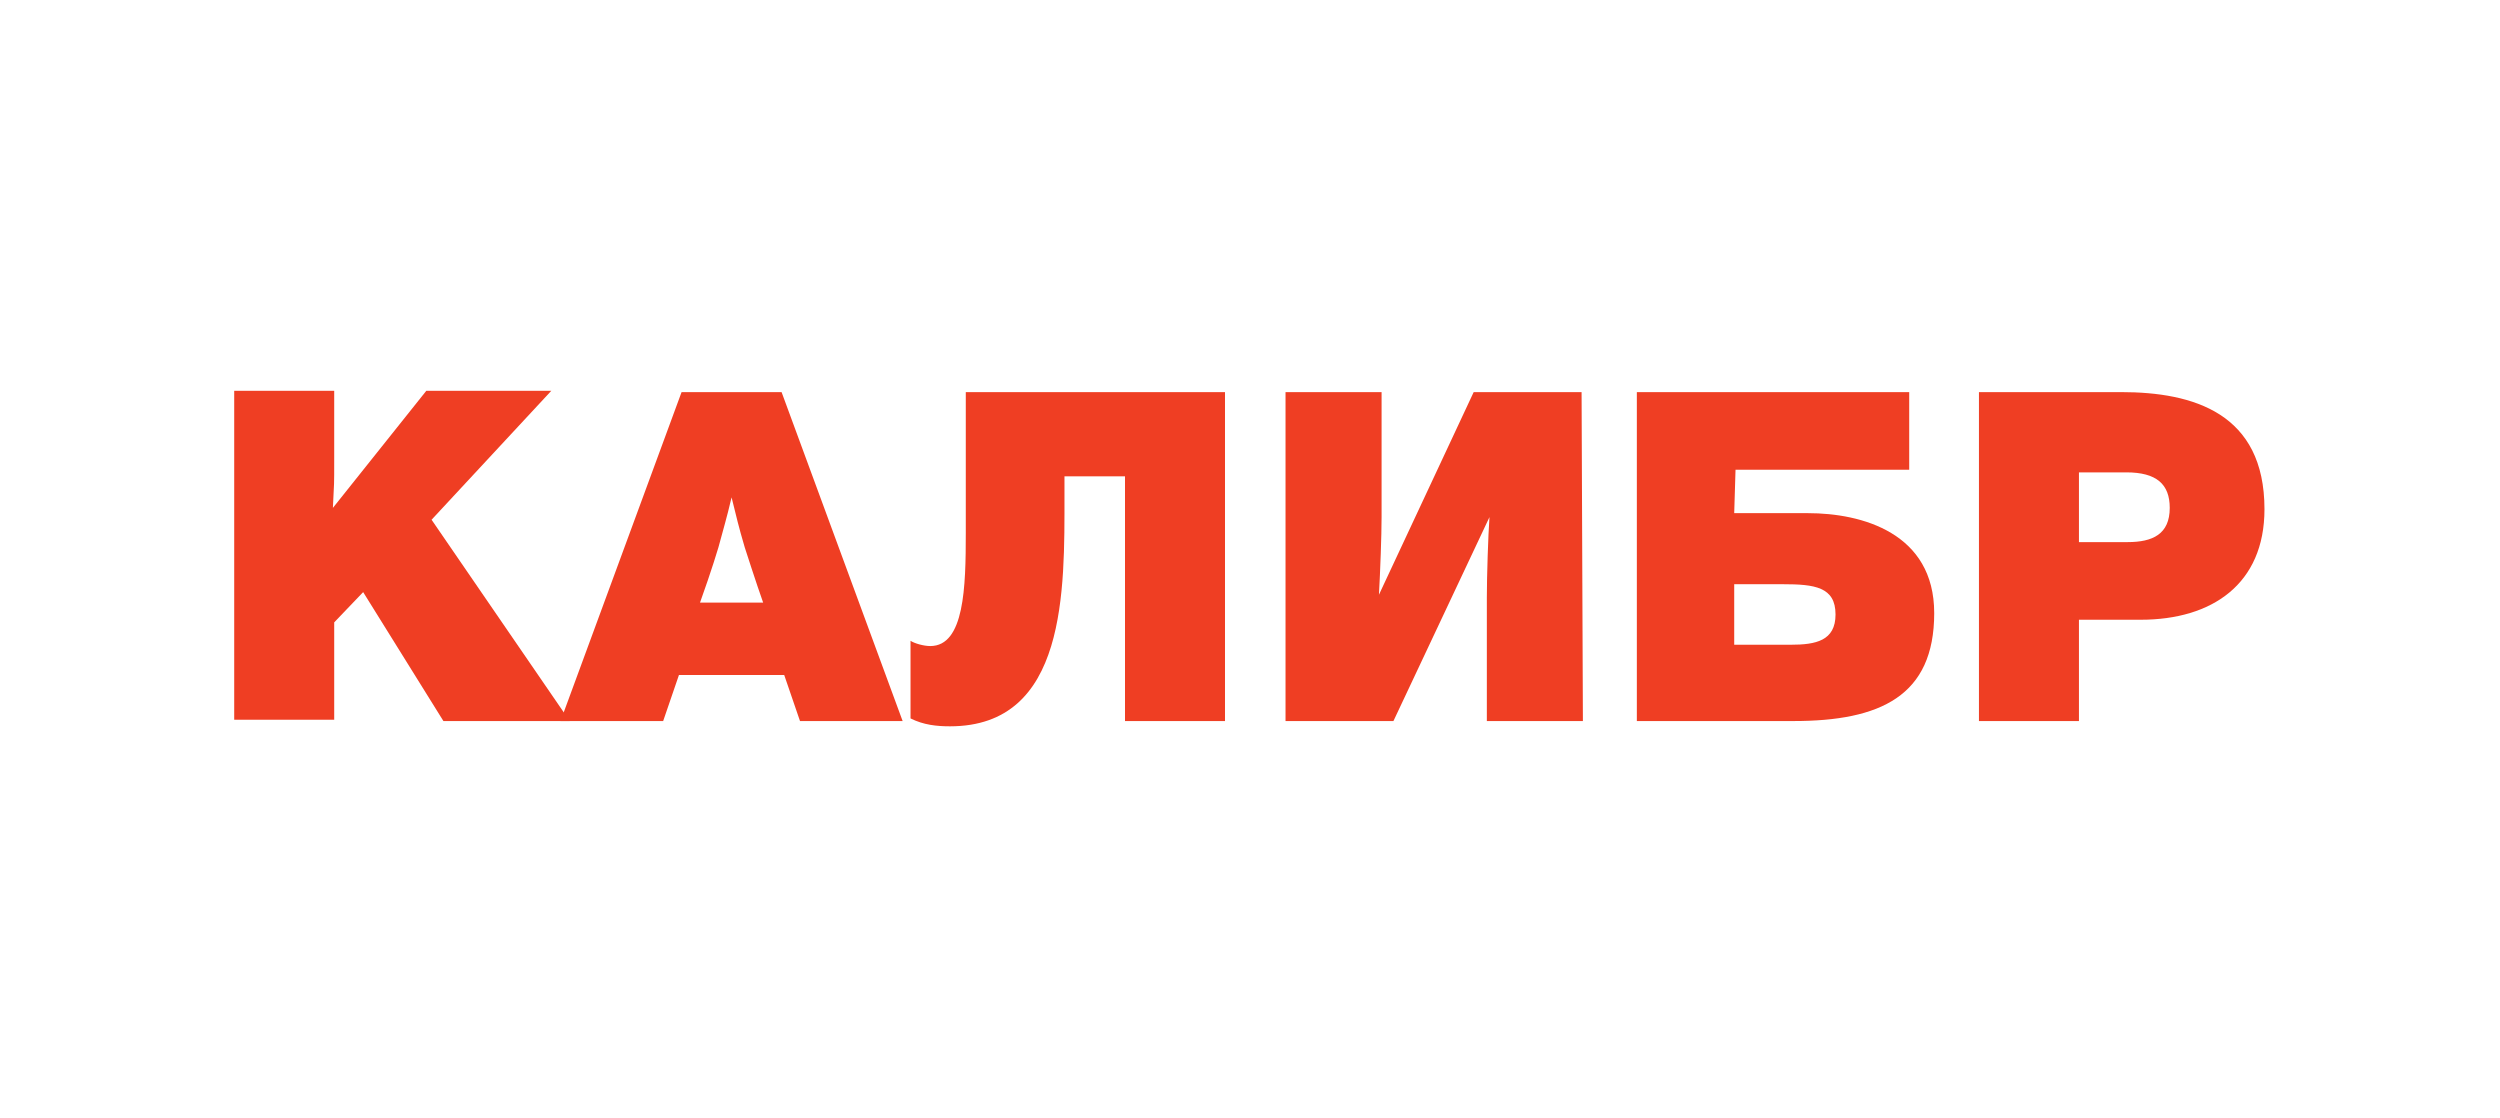
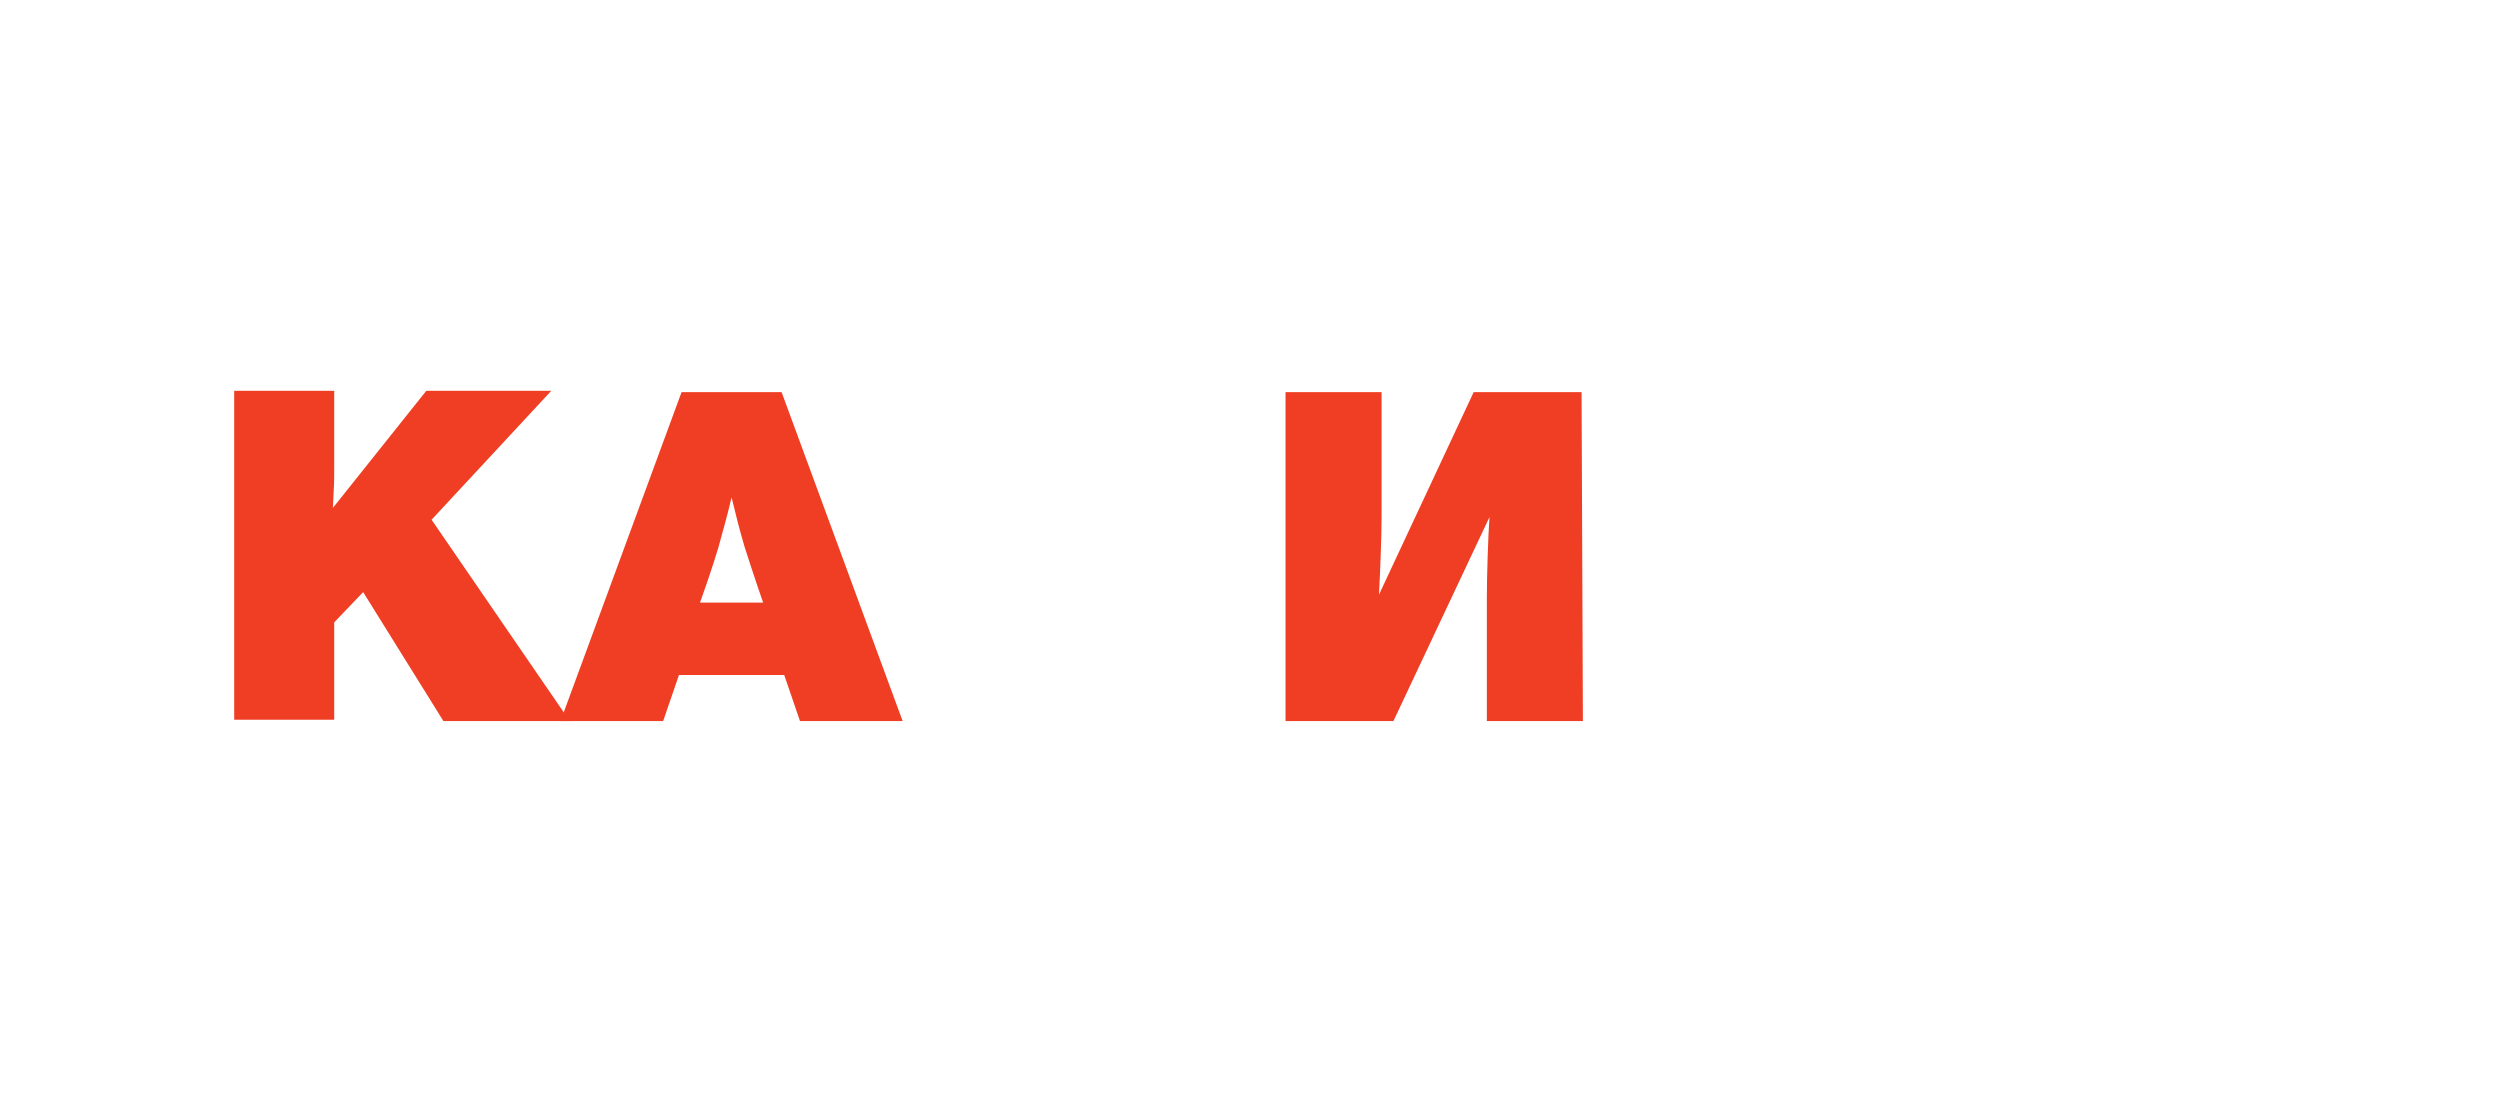
<svg xmlns="http://www.w3.org/2000/svg" id="Layer_1" x="0px" y="0px" viewBox="0 0 190 85" style="enable-background:new 0 0 190 85;" xml:space="preserve">
  <style type="text/css"> .st0{fill:#EF3E23;} </style>
  <g>
    <path class="st0" d="M32.8,39.5l10.5,15.3h-9.6L27.6,45l-2.2,2.3v7.4h-7.6v-25h7.6l0,5.1c0,2.4,0,1.6-0.1,3.8l7.1-8.9h9.5 L32.8,39.5z" />
    <path class="st0" d="M68.6,54.8h-7.8l-1.2-3.5h-8l-1.2,3.5h-7.8l9.2-25h7.6L68.6,54.8z M56.6,41.6c-0.5-1.7-0.6-2.2-1-3.8 c-0.4,1.7-0.6,2.3-1,3.8c0,0-0.5,1.7-1.4,4.2H58C57.5,44.4,56.6,41.6,56.6,41.6z" />
-     <path class="st0" d="M93.1,29.8v25h-7.6V36.2h-4.6v1.5c0,7.1,0.2,17.5-8.7,17.5c-1,0-2-0.1-3-0.6v-5.9c0.3,0.2,1,0.4,1.5,0.4 c2.6,0,2.7-4.5,2.7-8.6V29.8H93.1z" />
    <path class="st0" d="M120.3,54.8H113v-9.4c0-1.6,0.1-4.7,0.2-6.1l-7.3,15.5h-8.2v-25h7.3v9.5c0,1.4-0.1,4.1-0.2,5.9l7.2-15.4h8.2 L120.3,54.8L120.3,54.8z" />
-     <path class="st0" d="M131.8,39h5.6c4.1,0,9.6,1.5,9.6,7.6c0,6.3-4.1,8.2-10.7,8.2h-11.9v-25h20.7v5.9h-13.2L131.8,39L131.8,39z M131.8,44.4V49h4.3c1.9,0,3.4-0.3,3.4-2.3c0-2.1-1.6-2.3-4-2.3H131.8z" />
-     <path class="st0" d="M161.2,29.8c5.5,0,10.9,1.6,10.9,8.9c0,5.7-4,8.4-9.4,8.4H158v7.7h-7.6v-25H161.2z M158,41.2h3.7 c1.9,0,3.2-0.6,3.2-2.6c0-1.8-1-2.7-3.3-2.7H158V41.2z" />
  </g>
</svg>